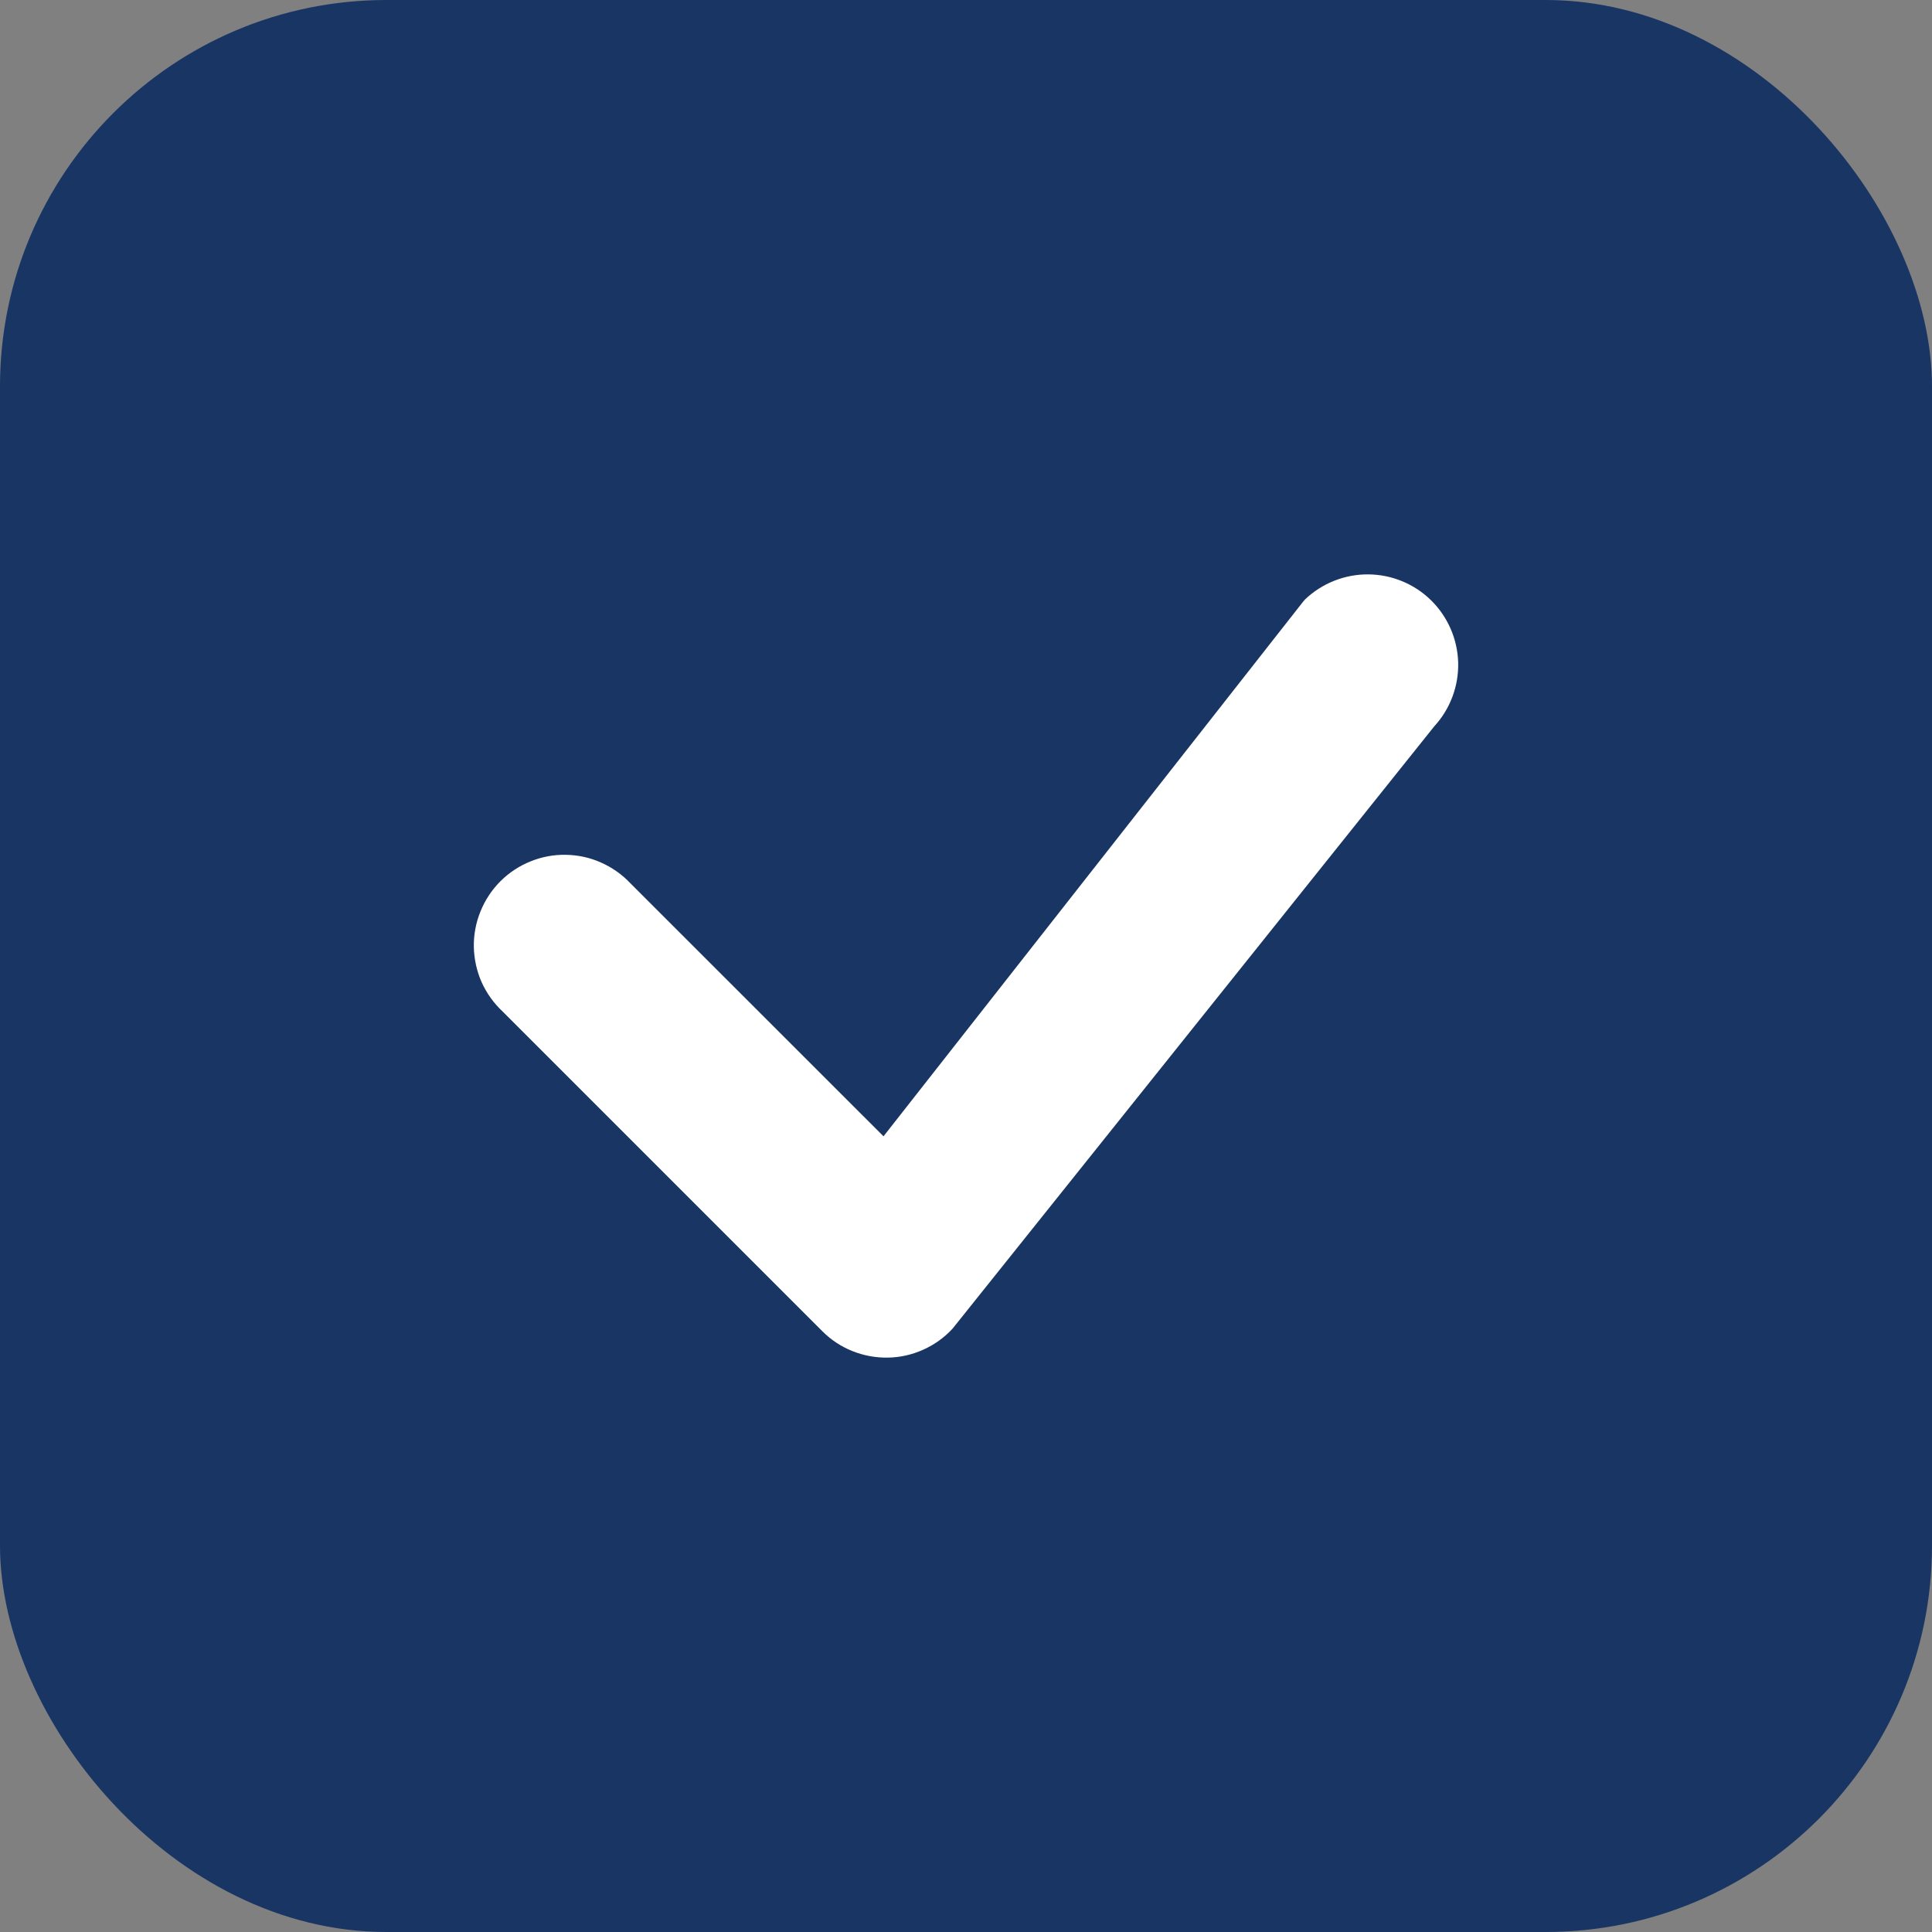
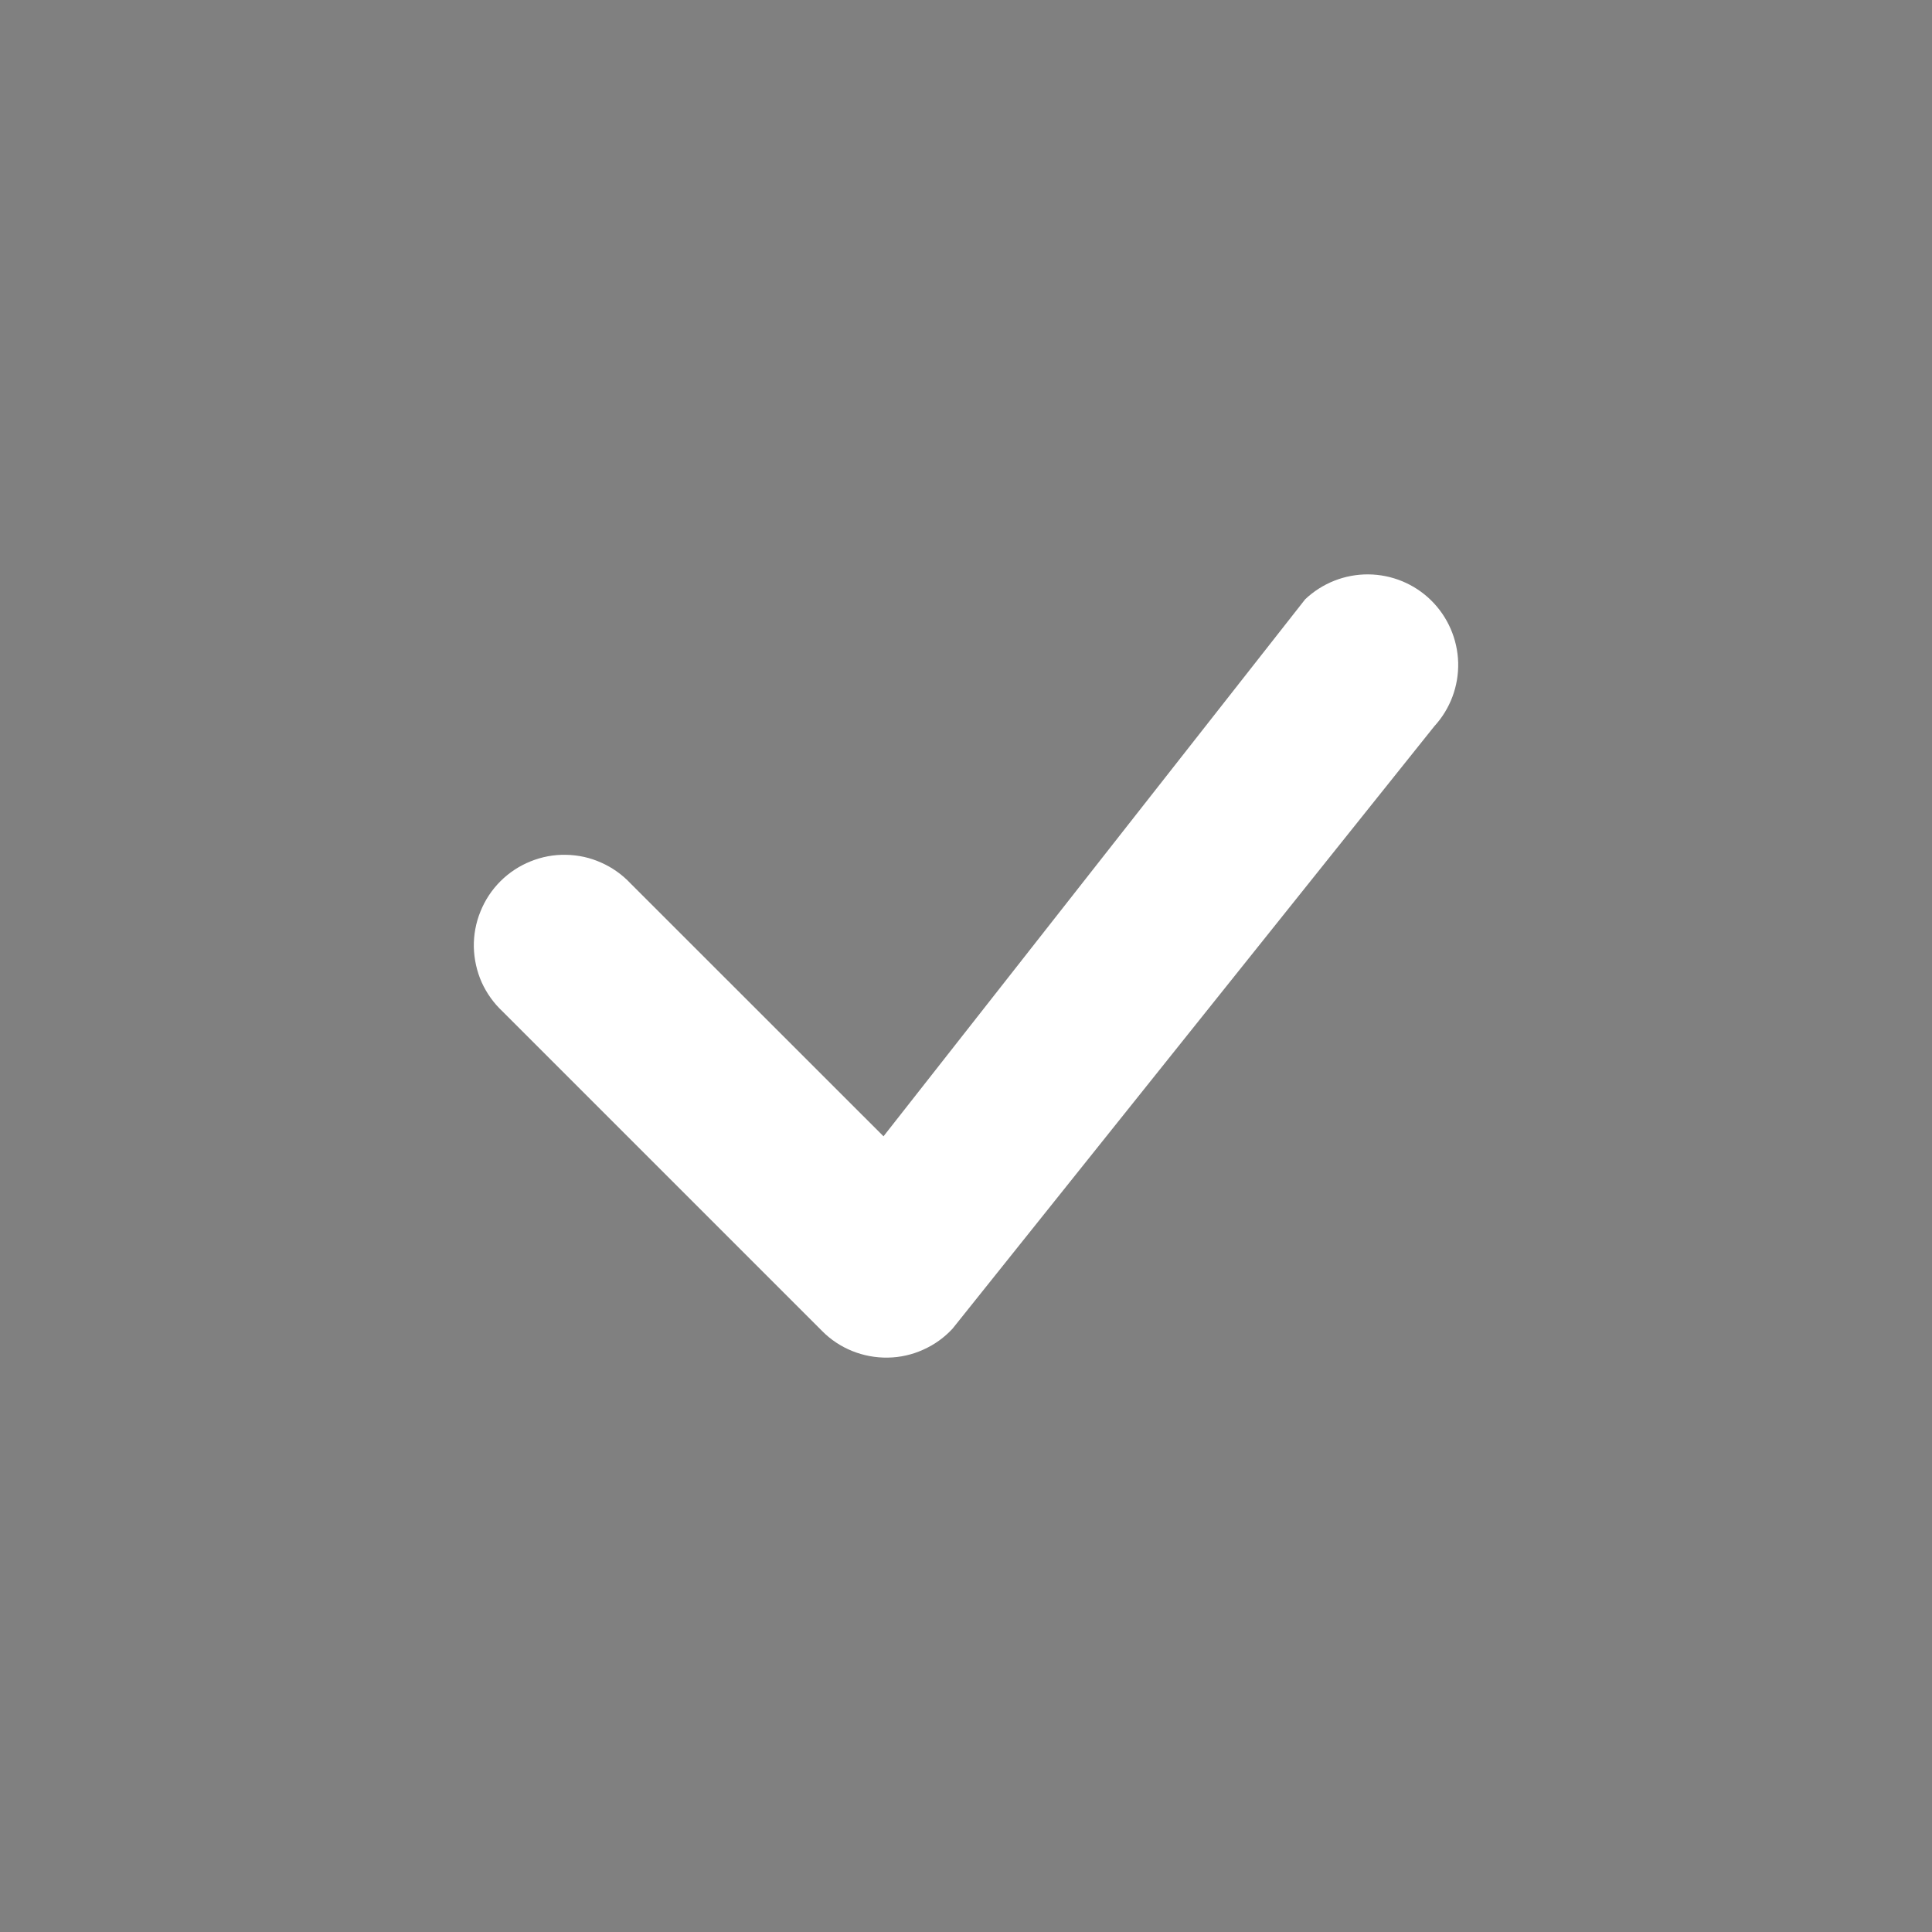
<svg xmlns="http://www.w3.org/2000/svg" width="20" height="20" viewBox="0 0 20 20" fill="none">
  <rect x="0" y="0" width="20" height="20" fill="#808080" stroke="none" />
-   <rect width="20" height="20" rx="4" fill="#193564" />
-   <path d="M13.511 6.204C13.687 6.037 13.922 5.944 14.165 5.946C14.408 5.948 14.641 6.044 14.814 6.214C14.988 6.385 15.088 6.616 15.095 6.859C15.101 7.102 15.013 7.338 14.849 7.517L9.861 13.754C9.775 13.847 9.672 13.921 9.557 13.972C9.442 14.024 9.318 14.052 9.191 14.054C9.065 14.056 8.94 14.033 8.823 13.986C8.706 13.939 8.6 13.869 8.511 13.779L5.204 10.472C5.112 10.386 5.038 10.283 4.986 10.168C4.935 10.053 4.908 9.928 4.905 9.803C4.903 9.677 4.926 9.552 4.974 9.435C5.021 9.318 5.091 9.212 5.18 9.123C5.269 9.034 5.375 8.964 5.492 8.917C5.608 8.87 5.733 8.846 5.859 8.849C5.985 8.851 6.109 8.878 6.224 8.93C6.339 8.981 6.443 9.055 6.529 9.147L9.146 11.763L13.487 6.232L13.511 6.204Z" fill="white" />
+   <path d="M13.511 6.204C13.687 6.037 13.922 5.944 14.165 5.946C14.408 5.948 14.641 6.044 14.814 6.214C14.988 6.385 15.088 6.616 15.095 6.859C15.101 7.102 15.013 7.338 14.849 7.517L9.861 13.754C9.775 13.847 9.672 13.921 9.557 13.972C9.442 14.024 9.318 14.052 9.191 14.054C9.065 14.056 8.94 14.033 8.823 13.986C8.706 13.939 8.6 13.869 8.511 13.779L5.204 10.472C5.112 10.386 5.038 10.283 4.986 10.168C4.935 10.053 4.908 9.928 4.905 9.803C4.903 9.677 4.926 9.552 4.974 9.435C5.021 9.318 5.091 9.212 5.18 9.123C5.269 9.034 5.375 8.964 5.492 8.917C5.608 8.87 5.733 8.846 5.859 8.849C5.985 8.851 6.109 8.878 6.224 8.93C6.339 8.981 6.443 9.055 6.529 9.147L9.146 11.763L13.511 6.204Z" fill="white" />
</svg>